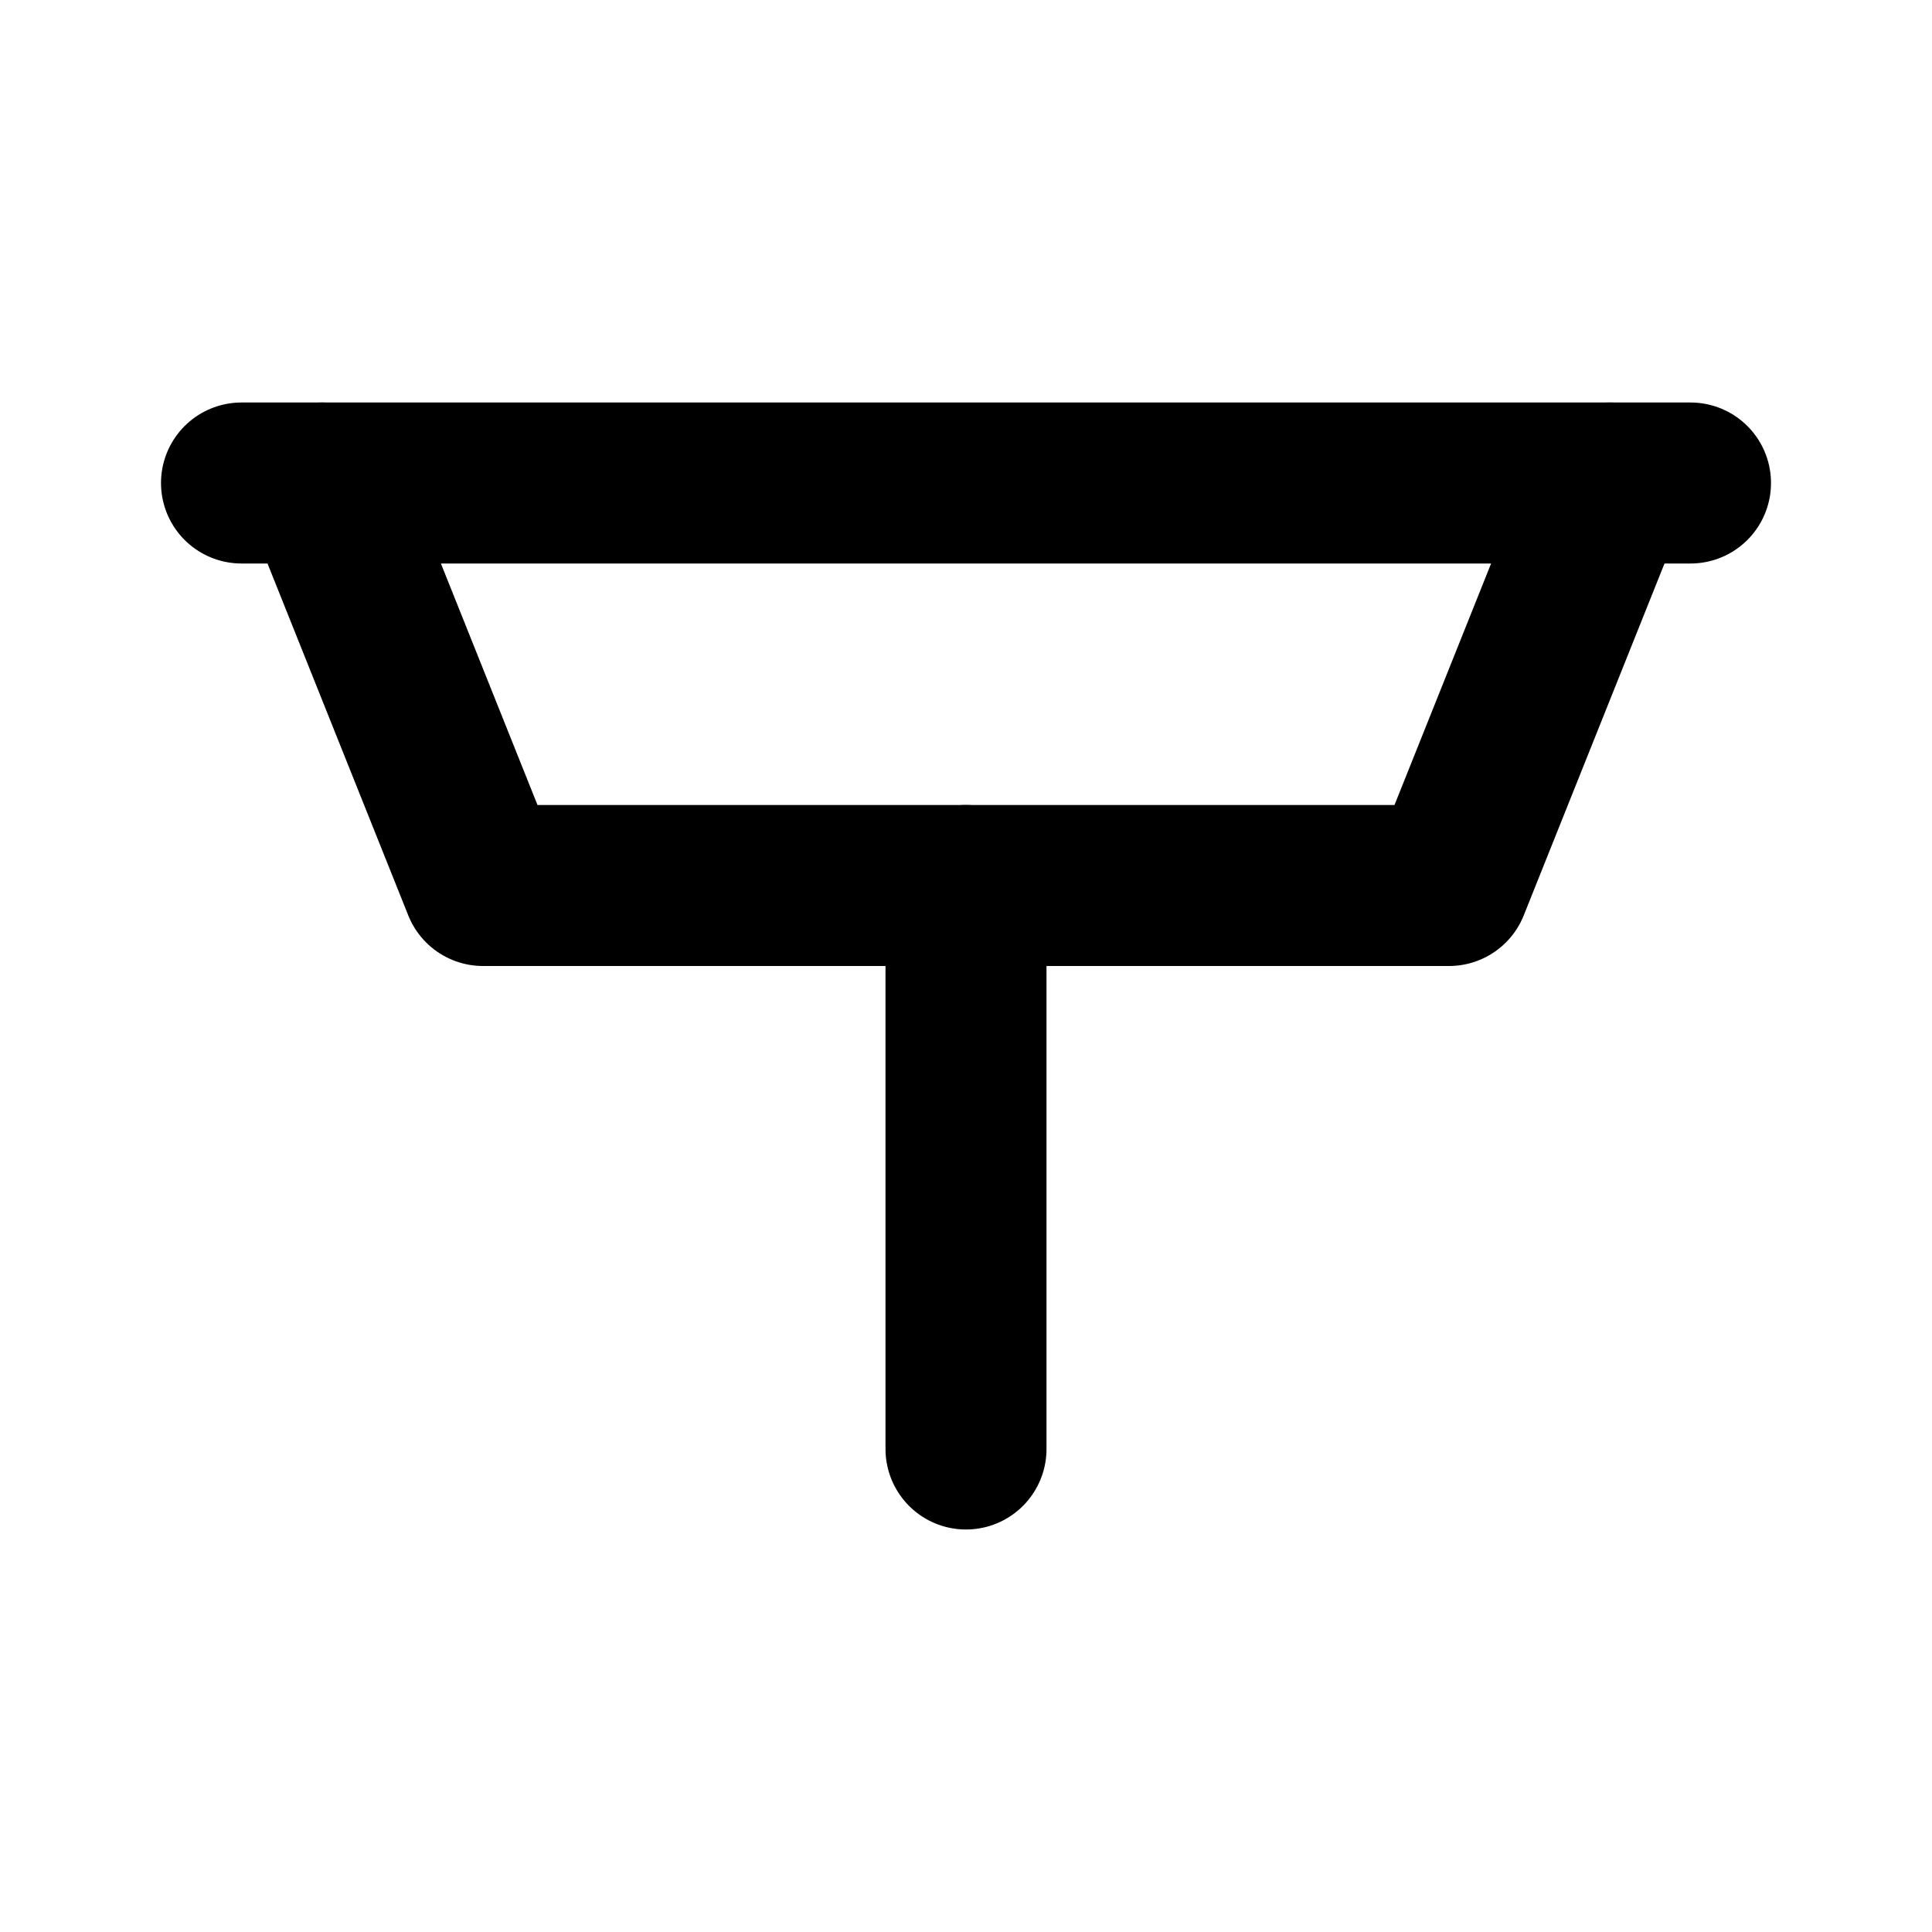
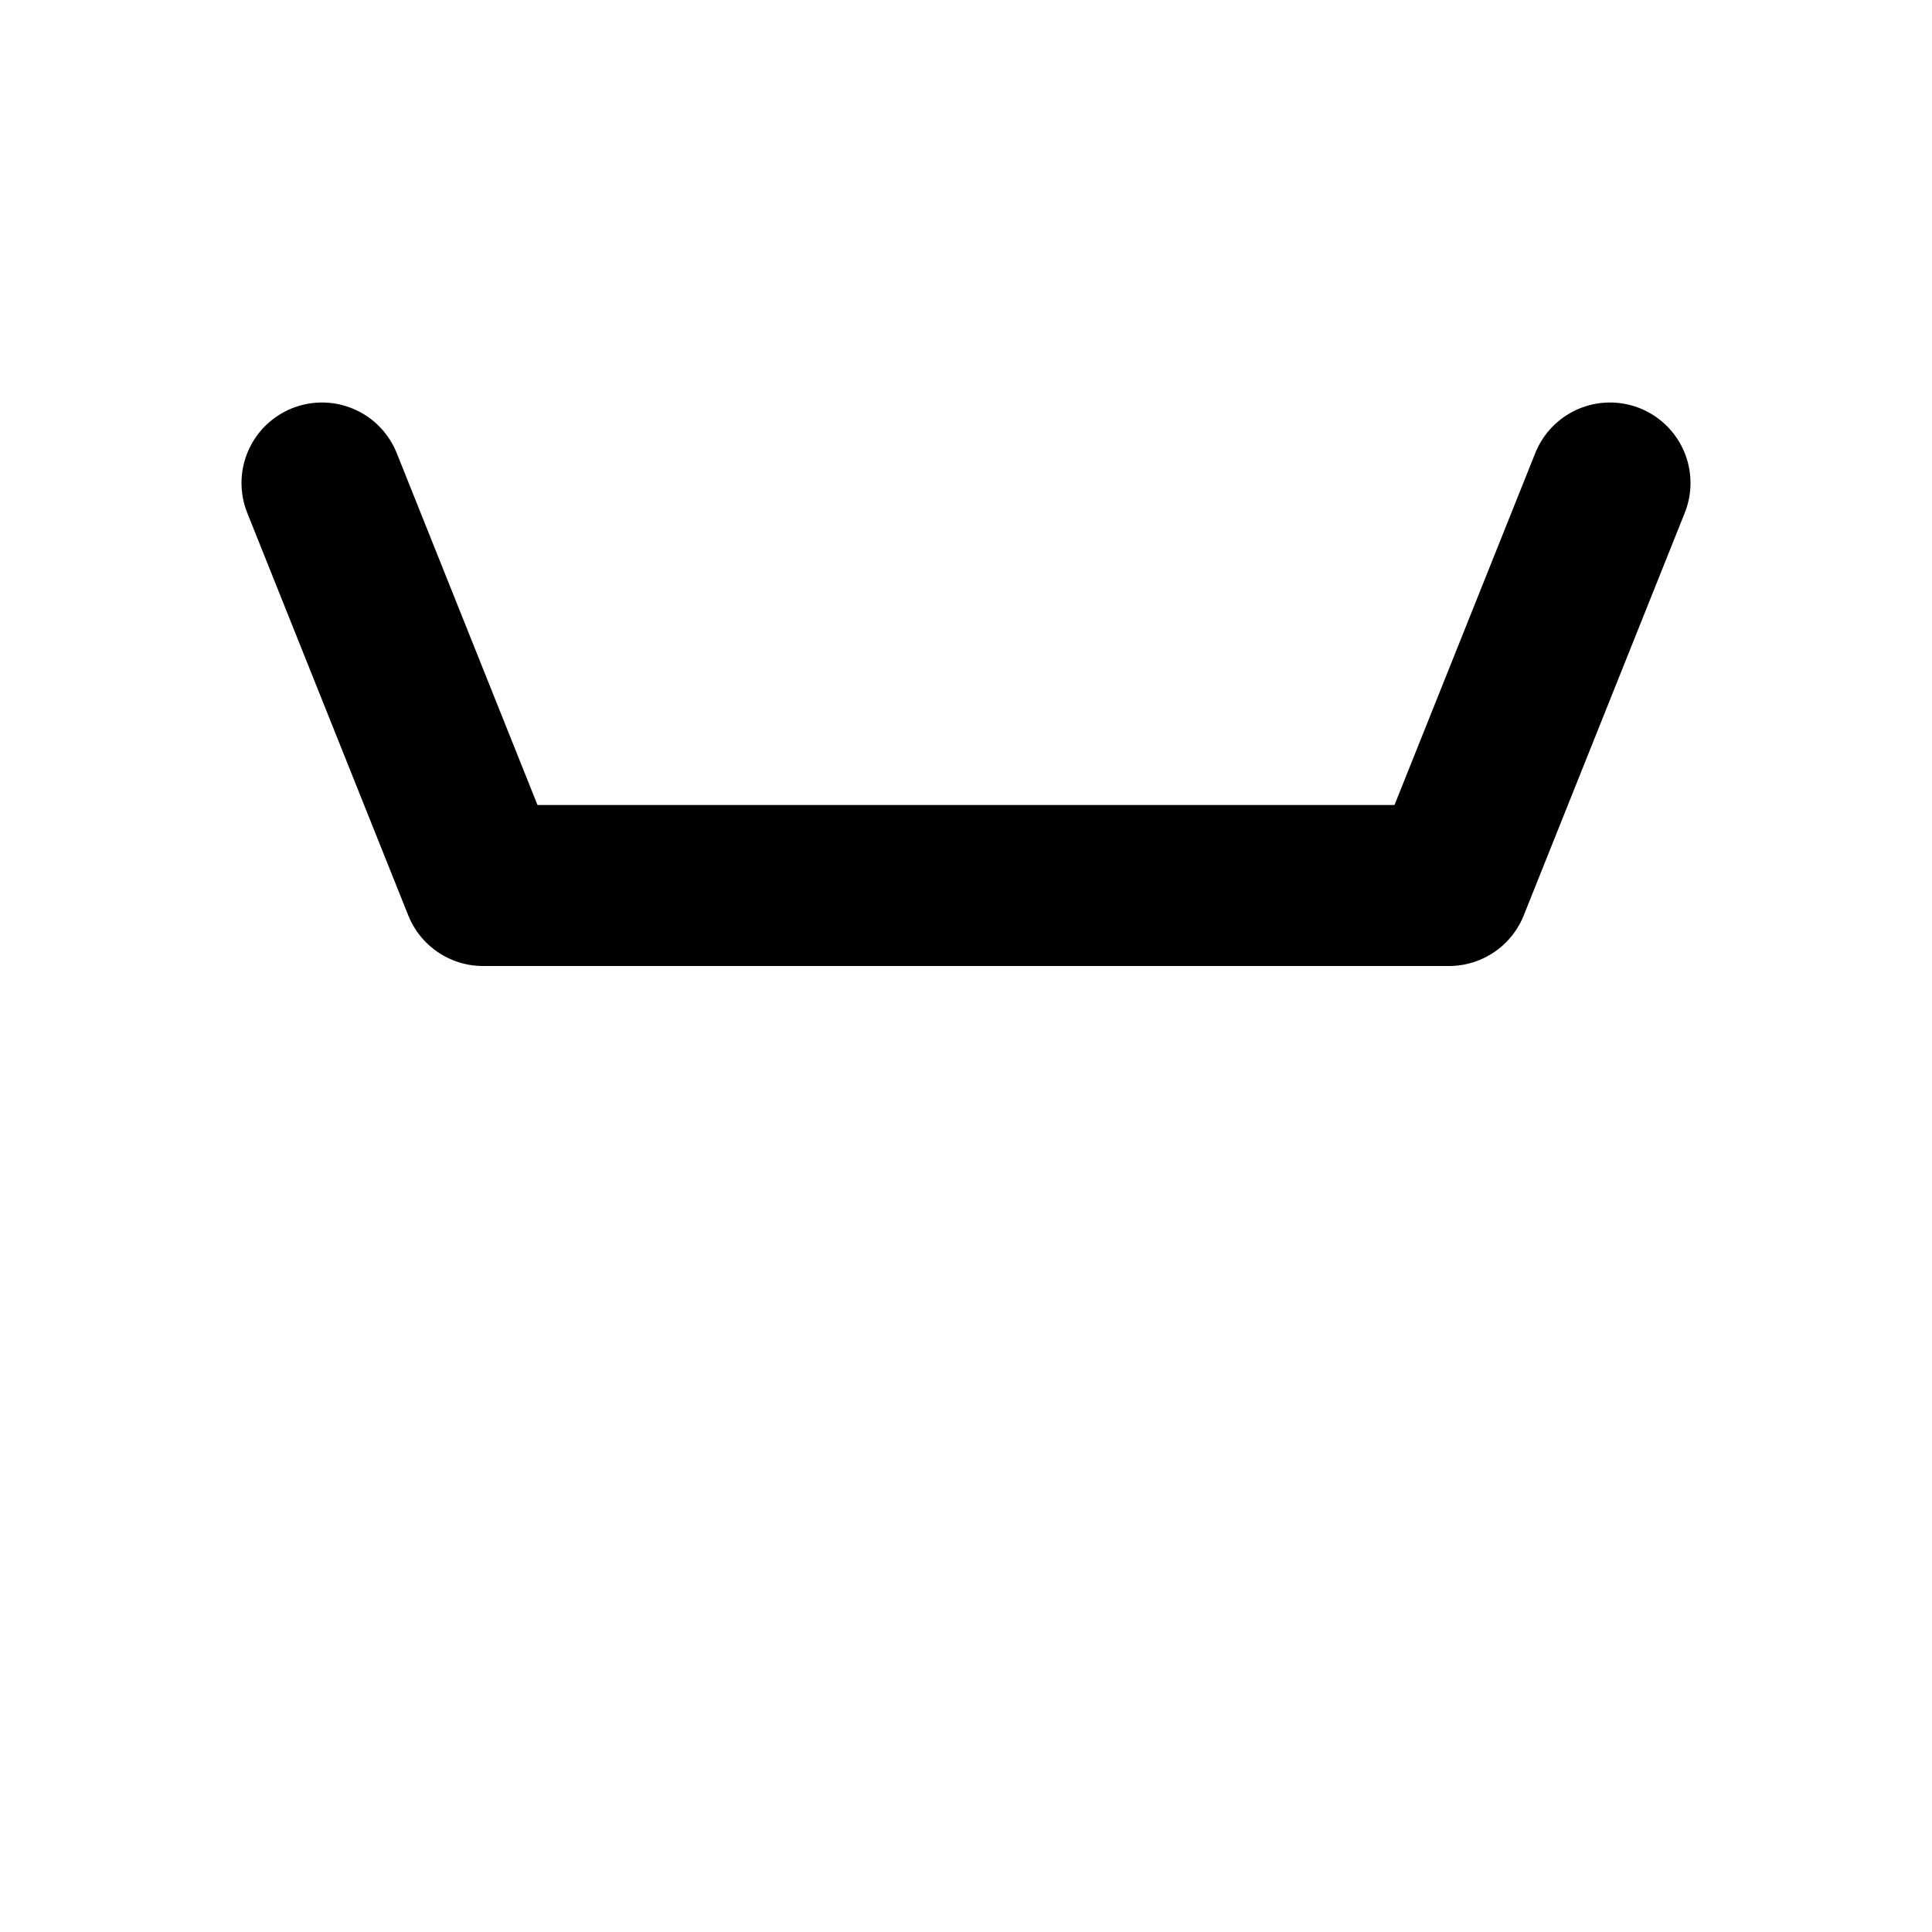
<svg xmlns="http://www.w3.org/2000/svg" viewBox="0 0 24 24" fill="none" stroke="currentColor" stroke-width="2" stroke-linecap="round" stroke-linejoin="round">
-   <path d="M3 6h18" />
  <path d="M4 6l2 5h12l2-5" />
-   <path d="M12 11v7" />
</svg>